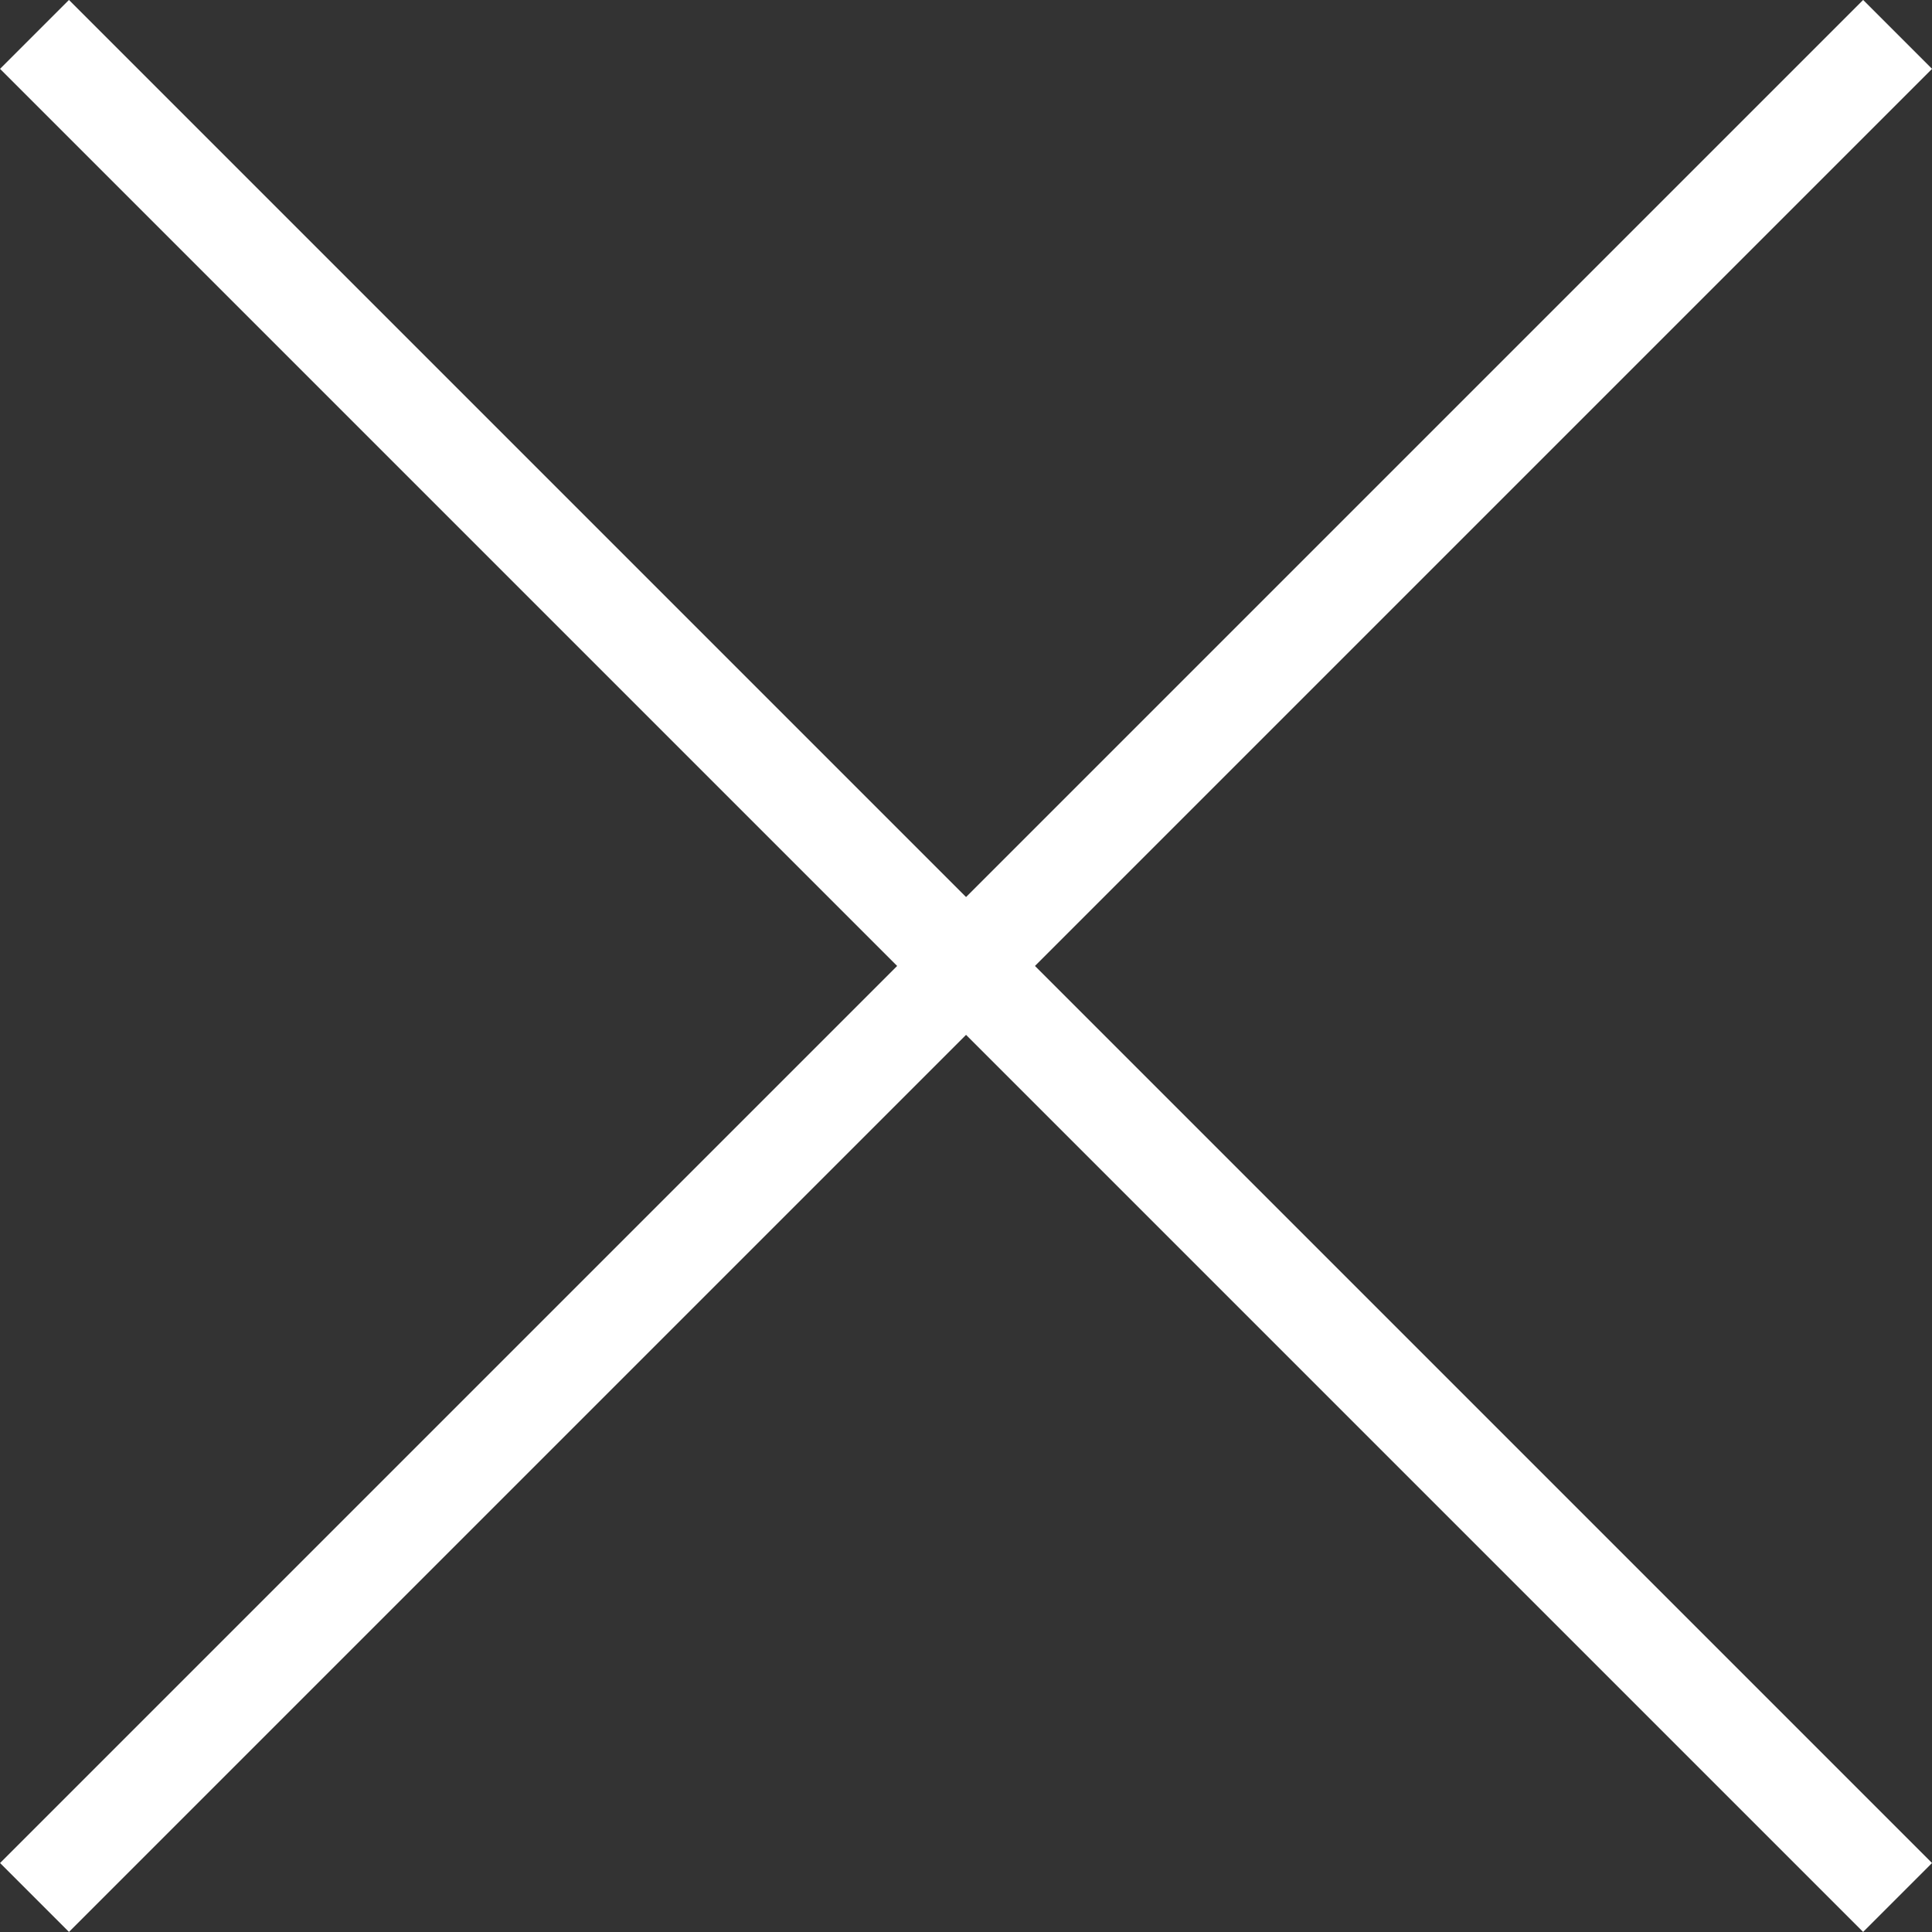
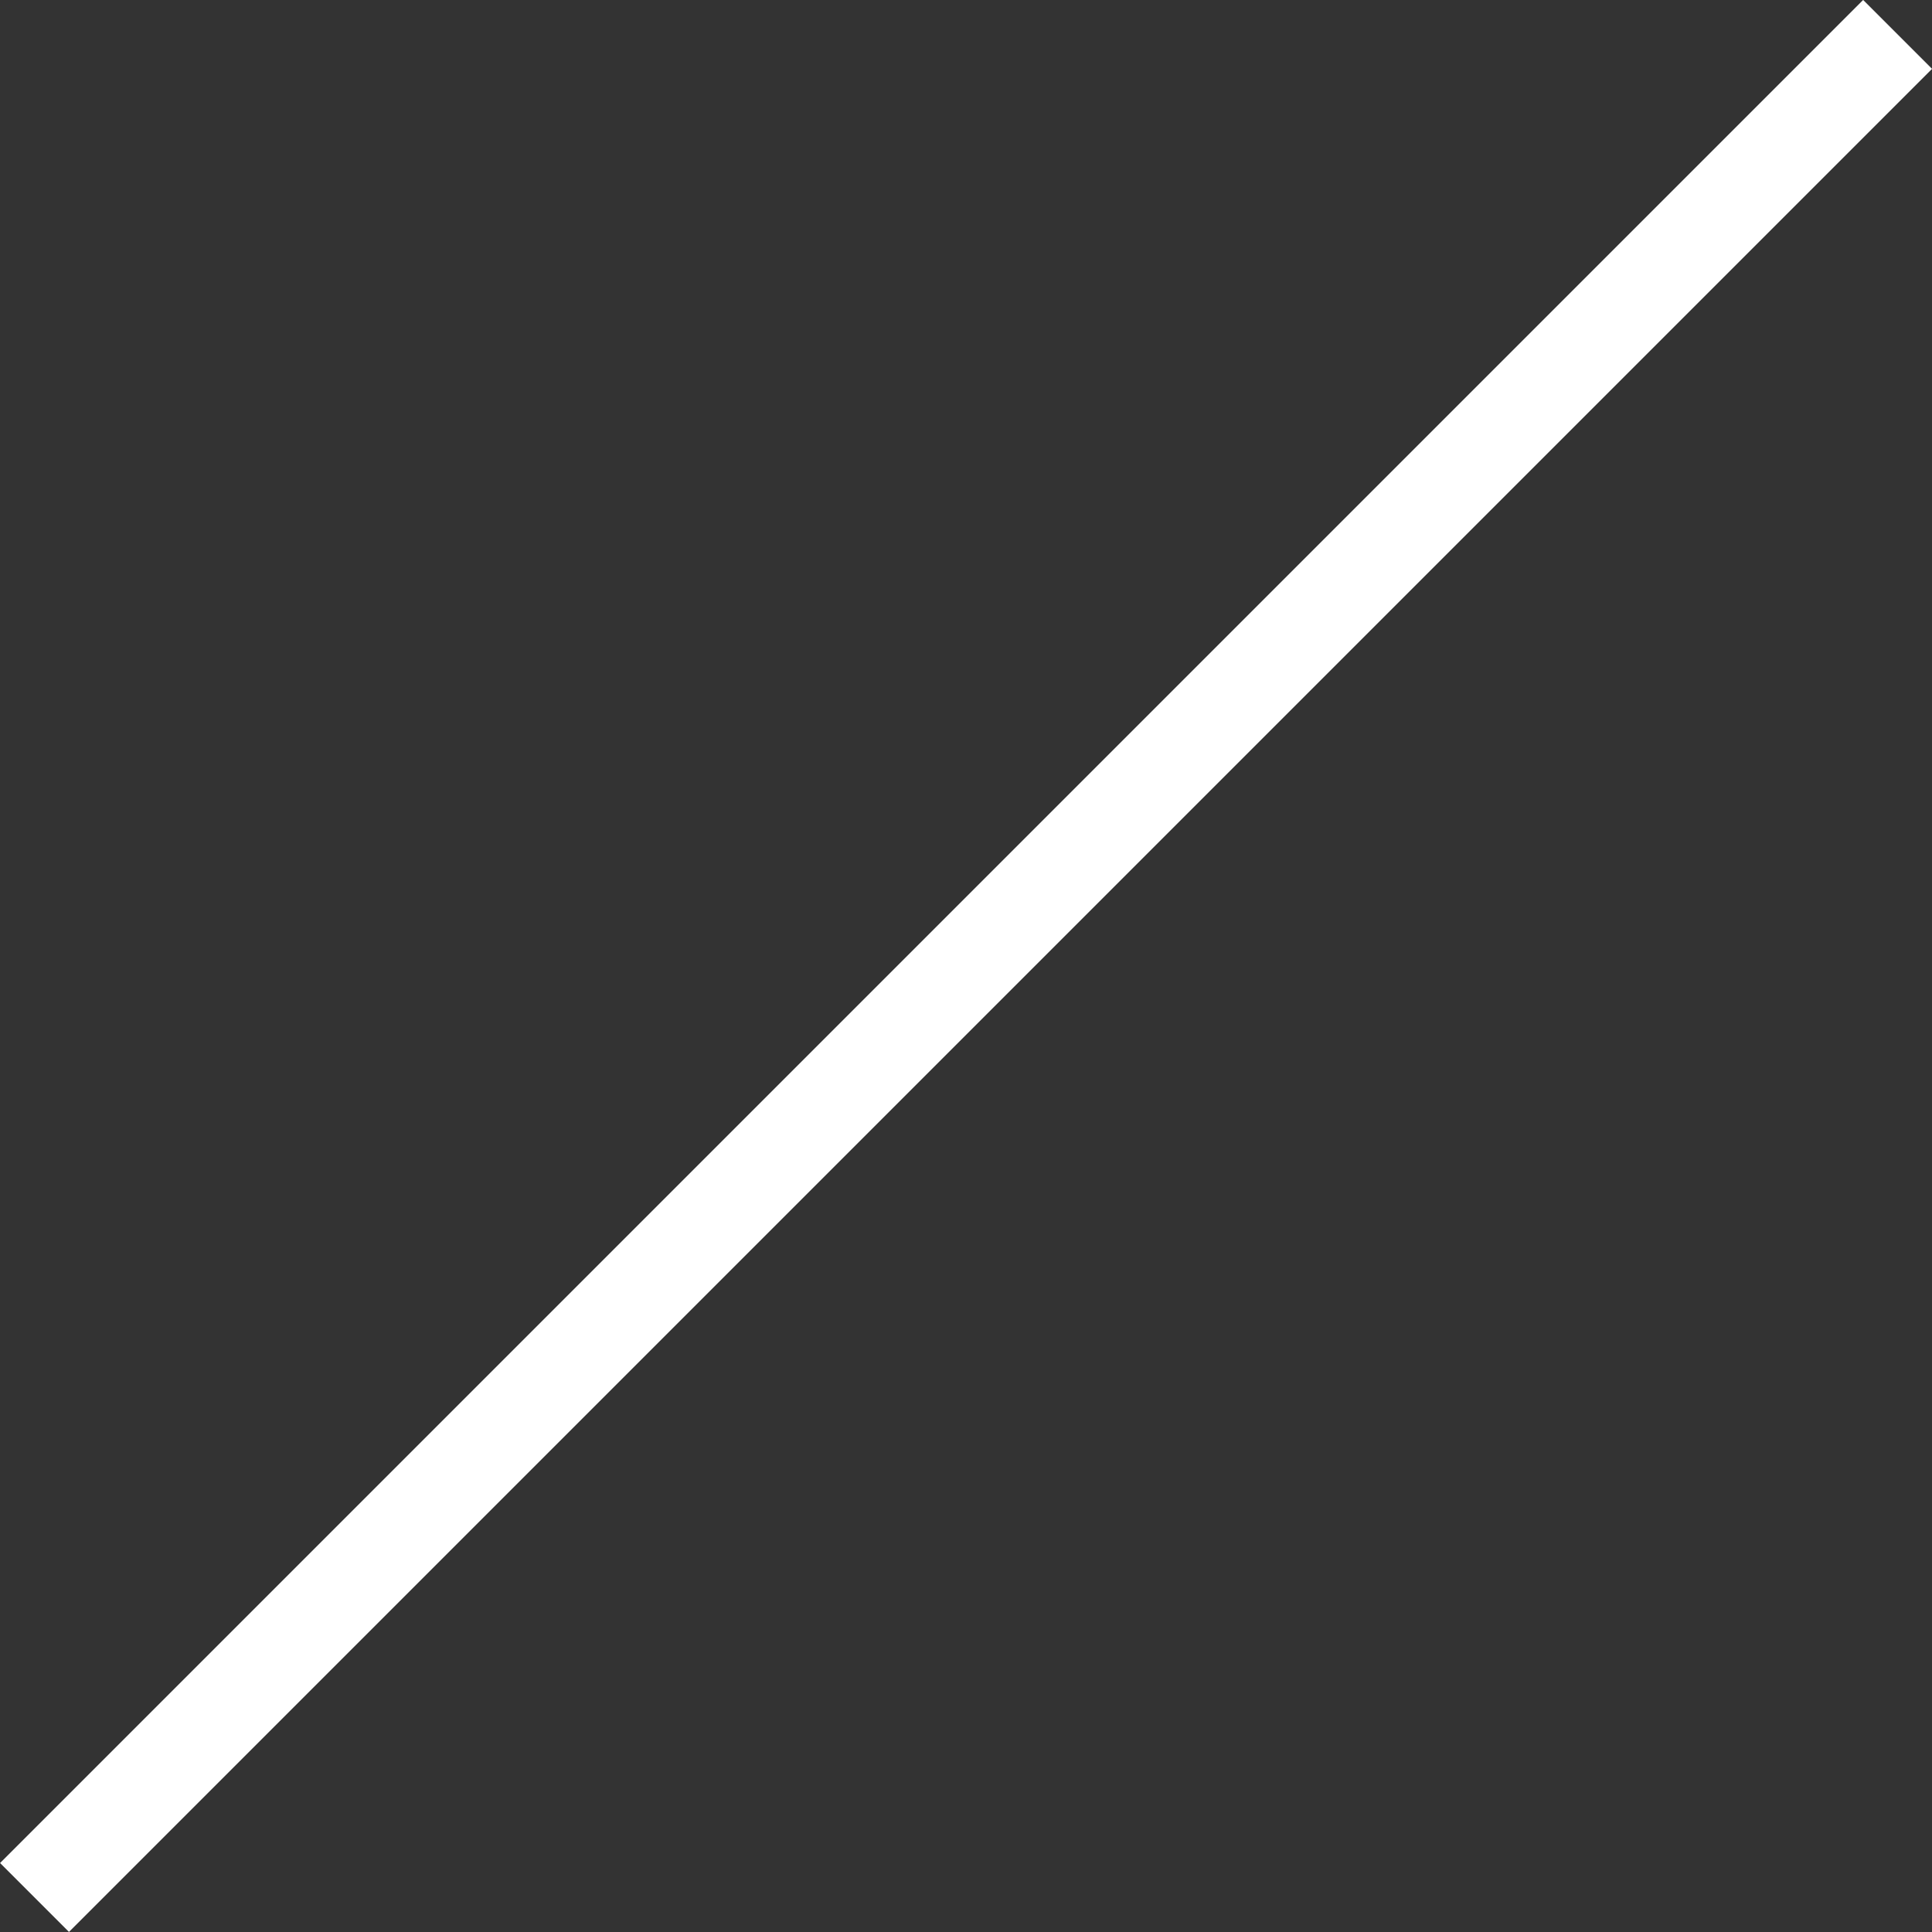
<svg xmlns="http://www.w3.org/2000/svg" width="19.826" height="19.826" viewBox="0 0 19.826 19.826">
  <rect x="0" y="0" width="19.826" height="19.826" fill="#333333" stroke="none" />
  <g id="Group_7915" data-name="Group 7915" transform="translate(22395.424 18608.533)">
-     <line id="Line_2" data-name="Line 2" x2="27.038" transform="translate(-22395.07 -18608.18) rotate(45)" fill="none" stroke="#fff" stroke-width="1" />
    <line id="Line_48" data-name="Line 48" x2="27.038" transform="translate(-22375.951 -18608.18) rotate(135)" fill="none" stroke="#fff" stroke-width="1" />
  </g>
</svg>